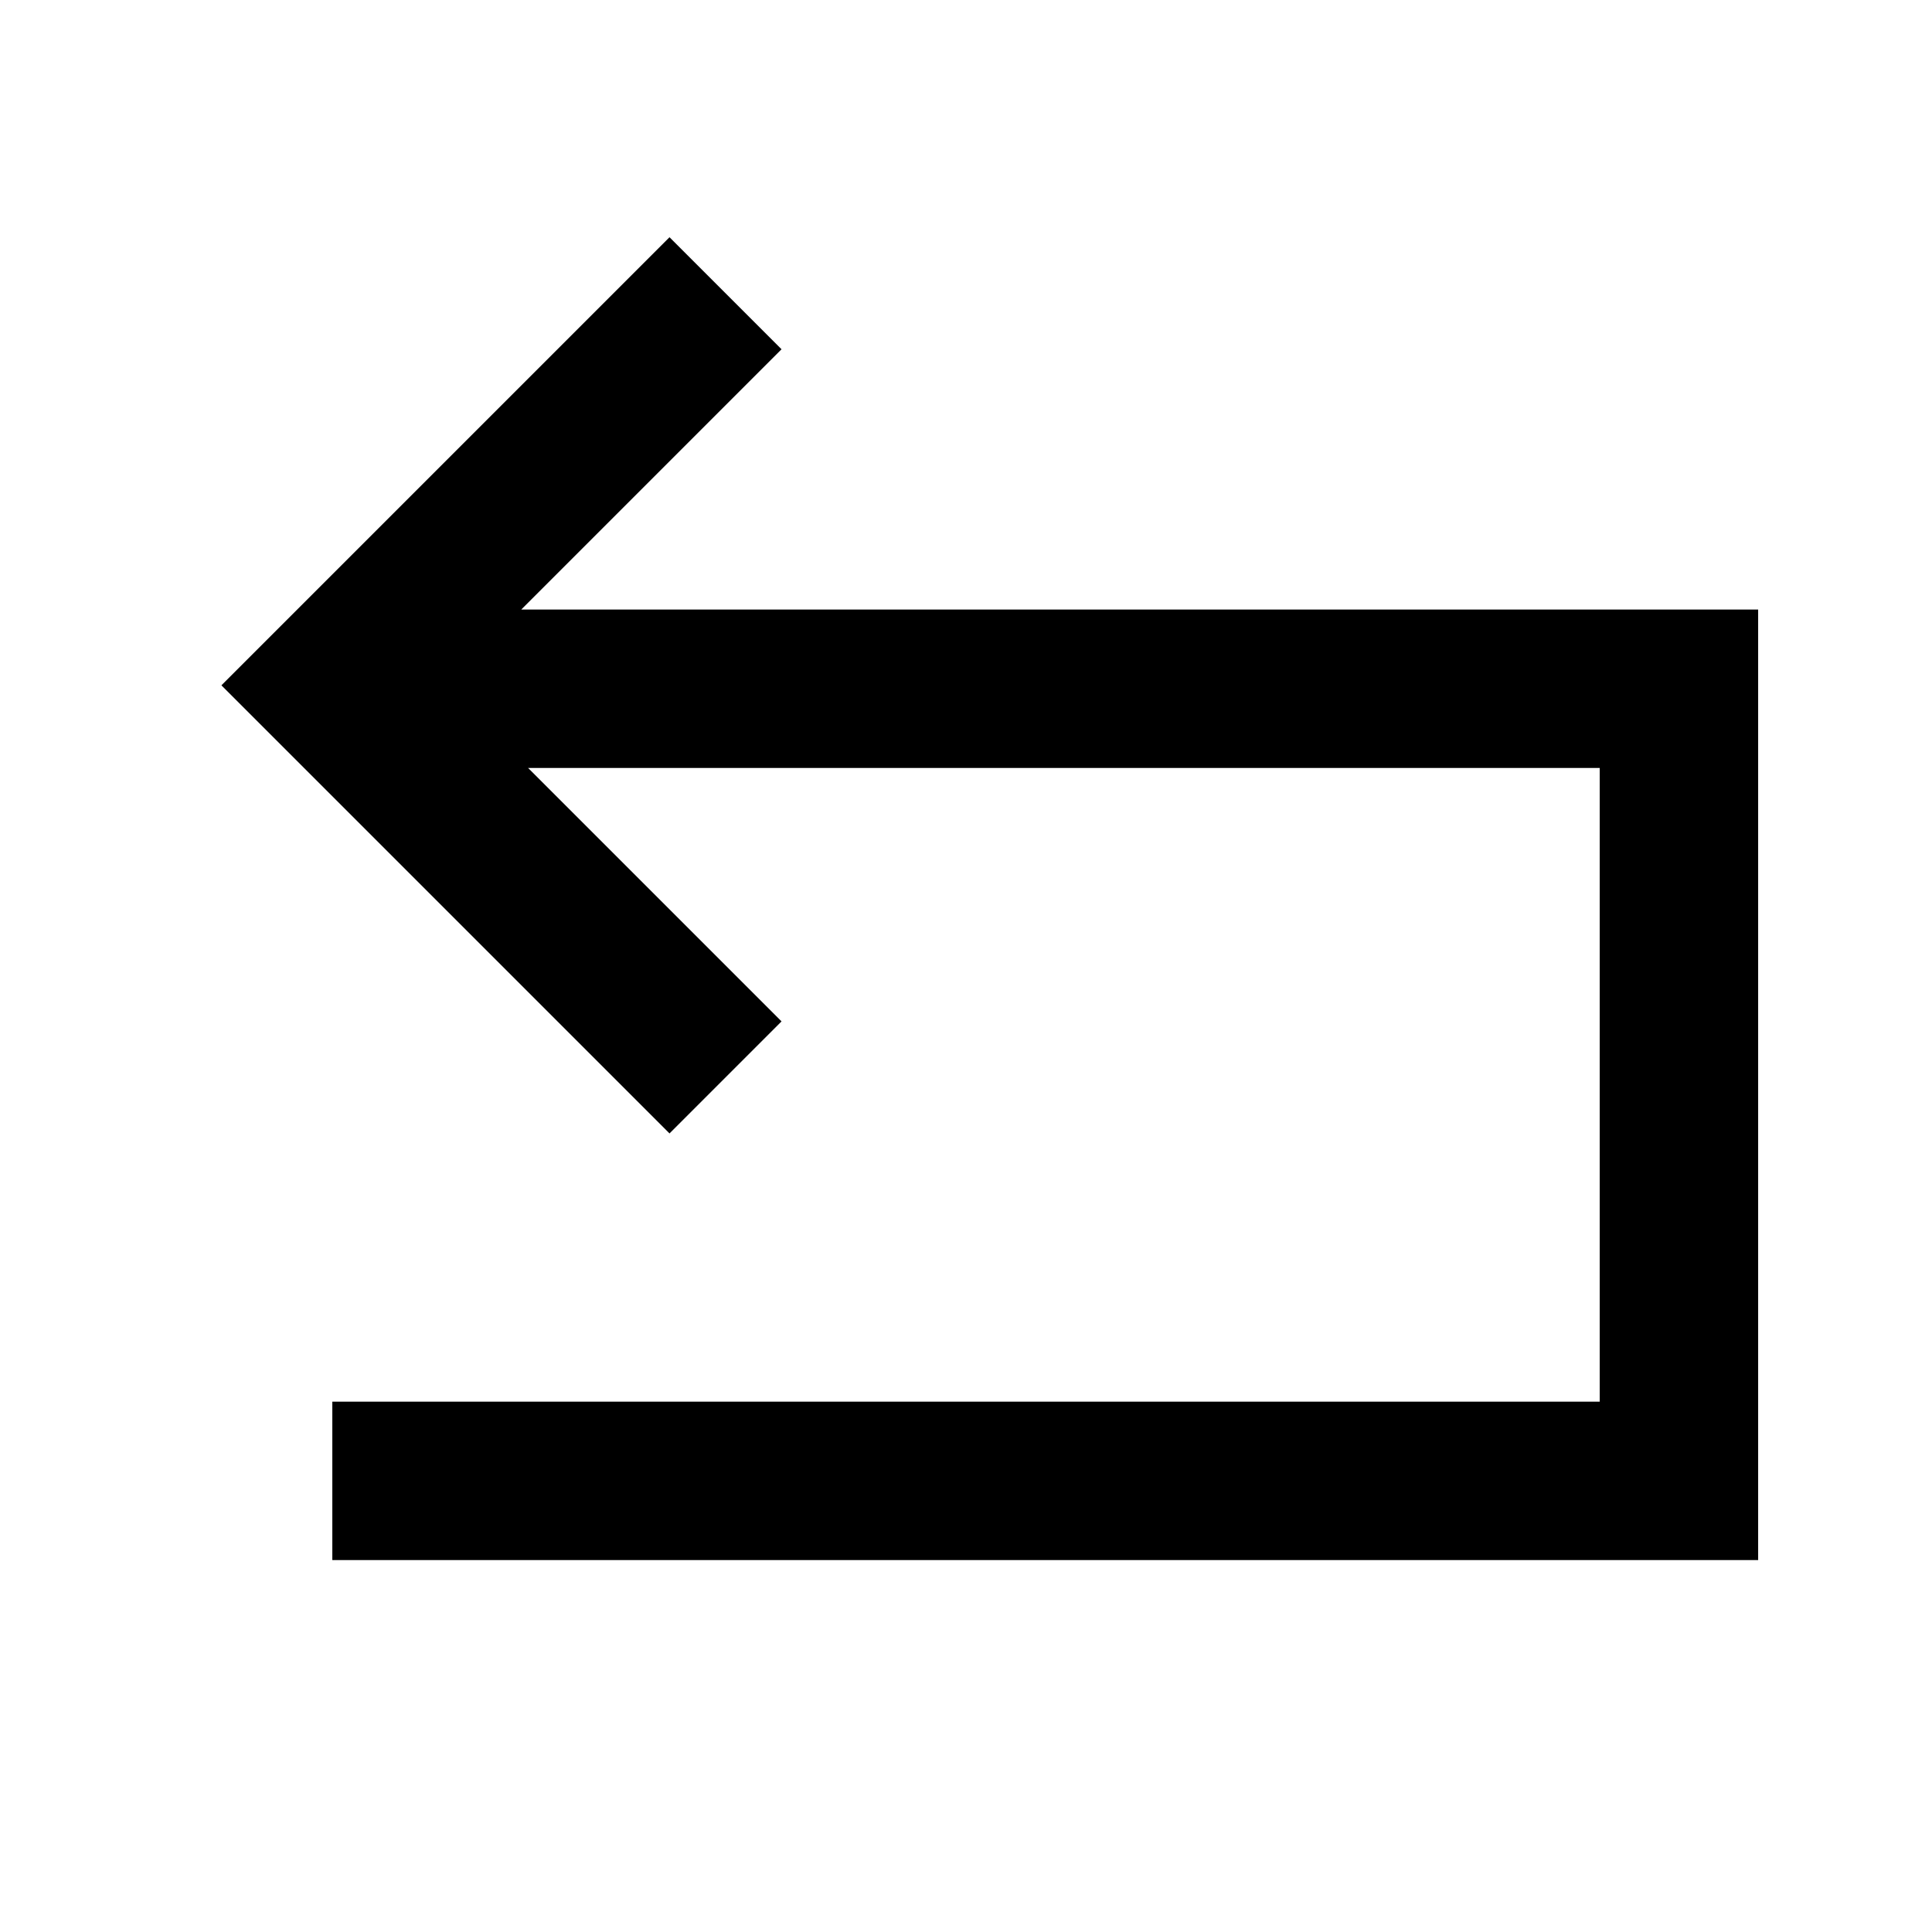
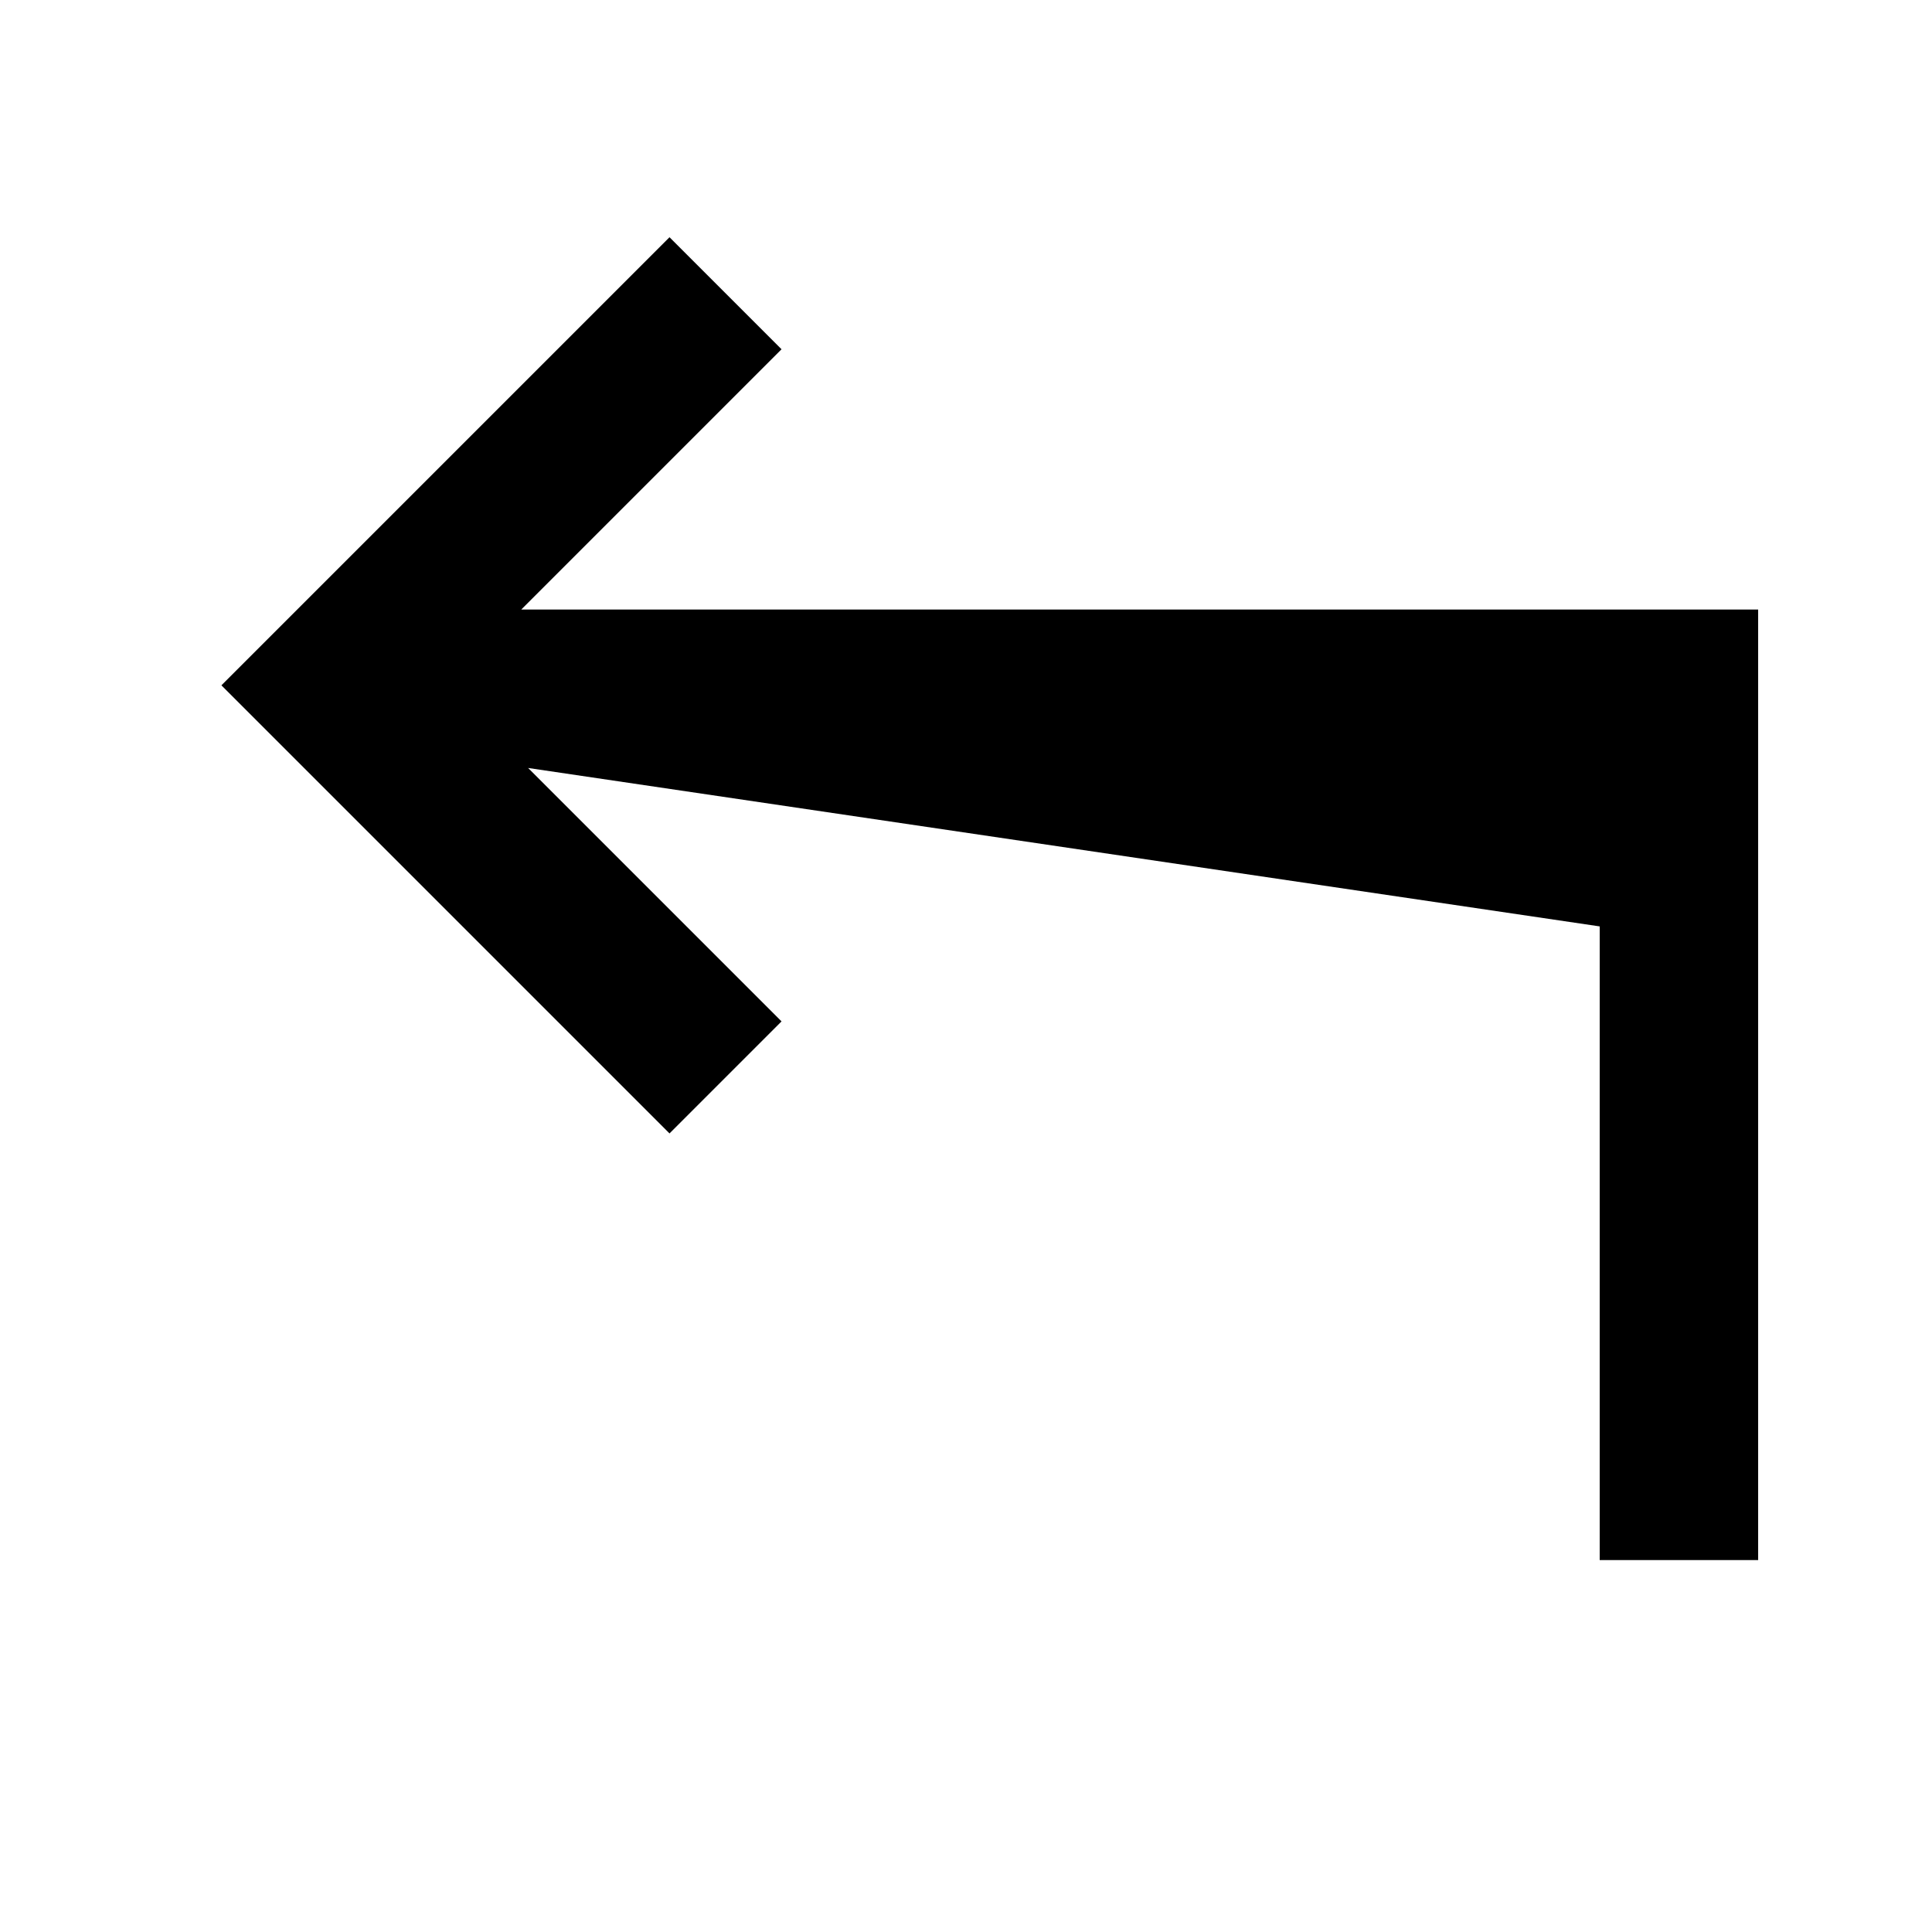
<svg xmlns="http://www.w3.org/2000/svg" fill="#000000" width="800px" height="800px" version="1.1" viewBox="144 144 512 512">
-   <path d="m283.95 347.52 67.164 67.164-29.688 29.688-118.75-118.75 118.75-118.75 29.688 29.688-68.977 68.977h327.79v251.9h-377.86v-41.984h335.87v-167.93z" />
+   <path d="m283.95 347.52 67.164 67.164-29.688 29.688-118.75-118.75 118.75-118.75 29.688 29.688-68.977 68.977h327.79v251.9h-377.86h335.87v-167.93z" />
</svg>